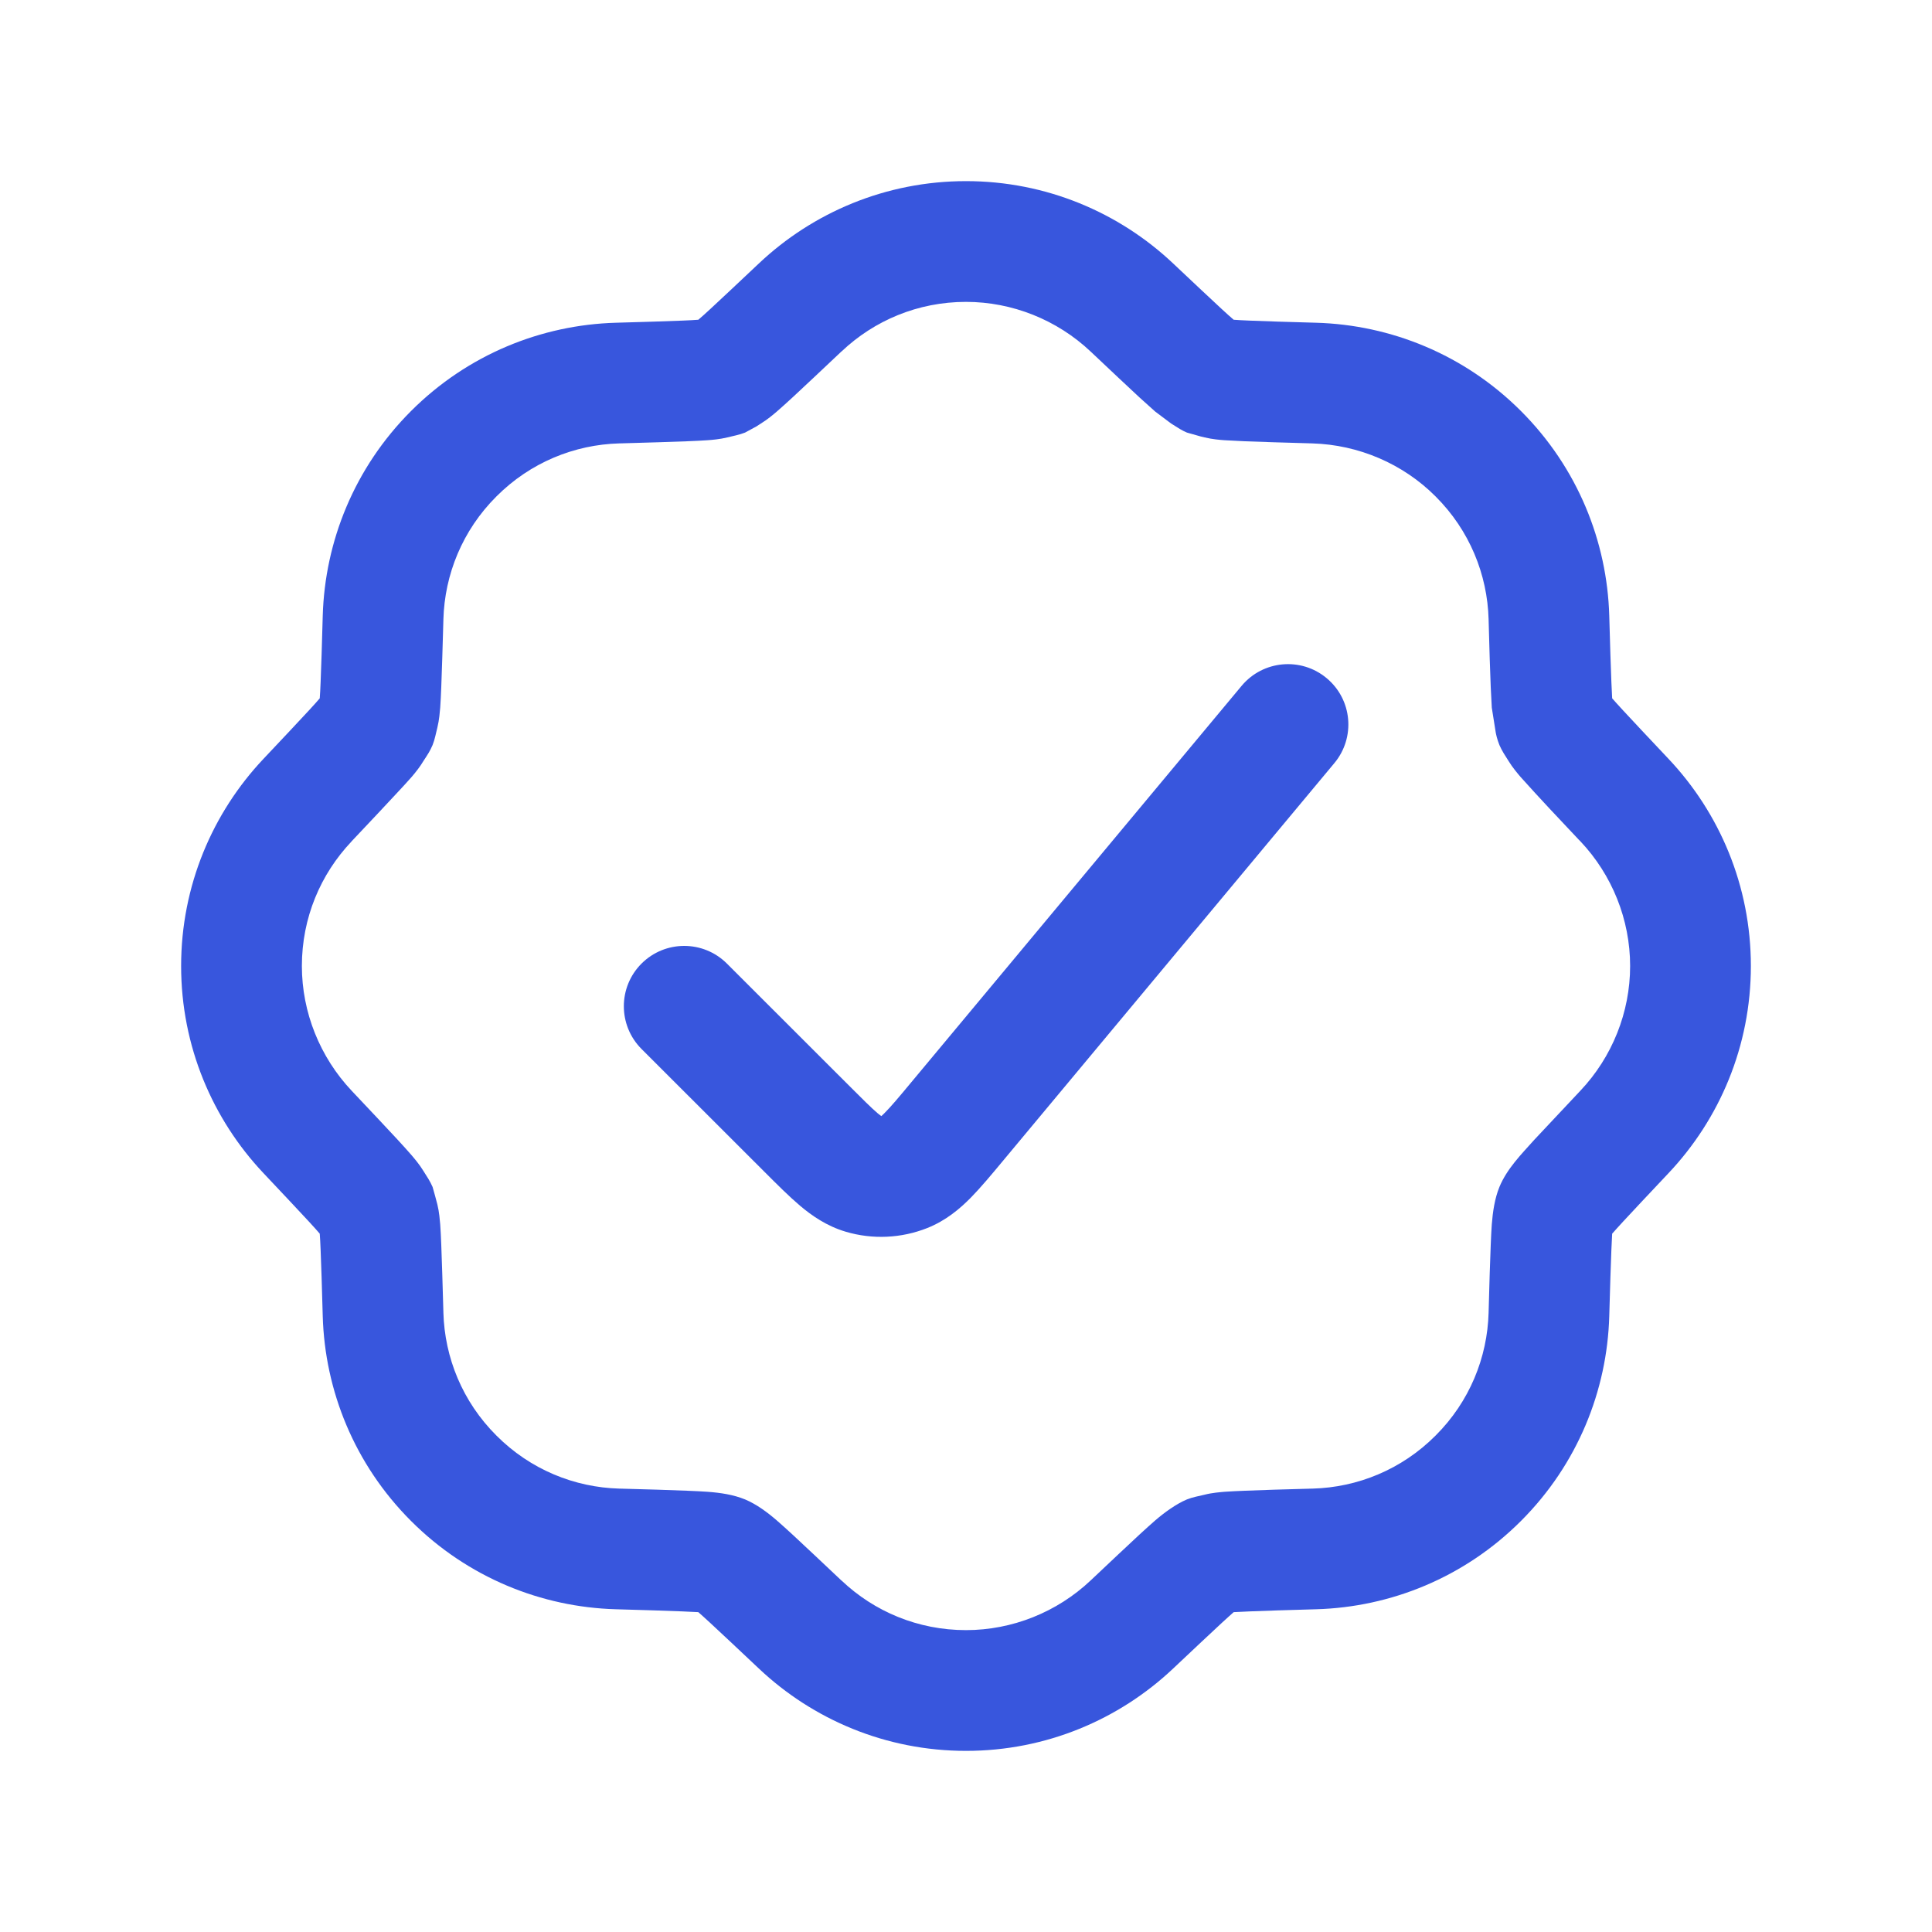
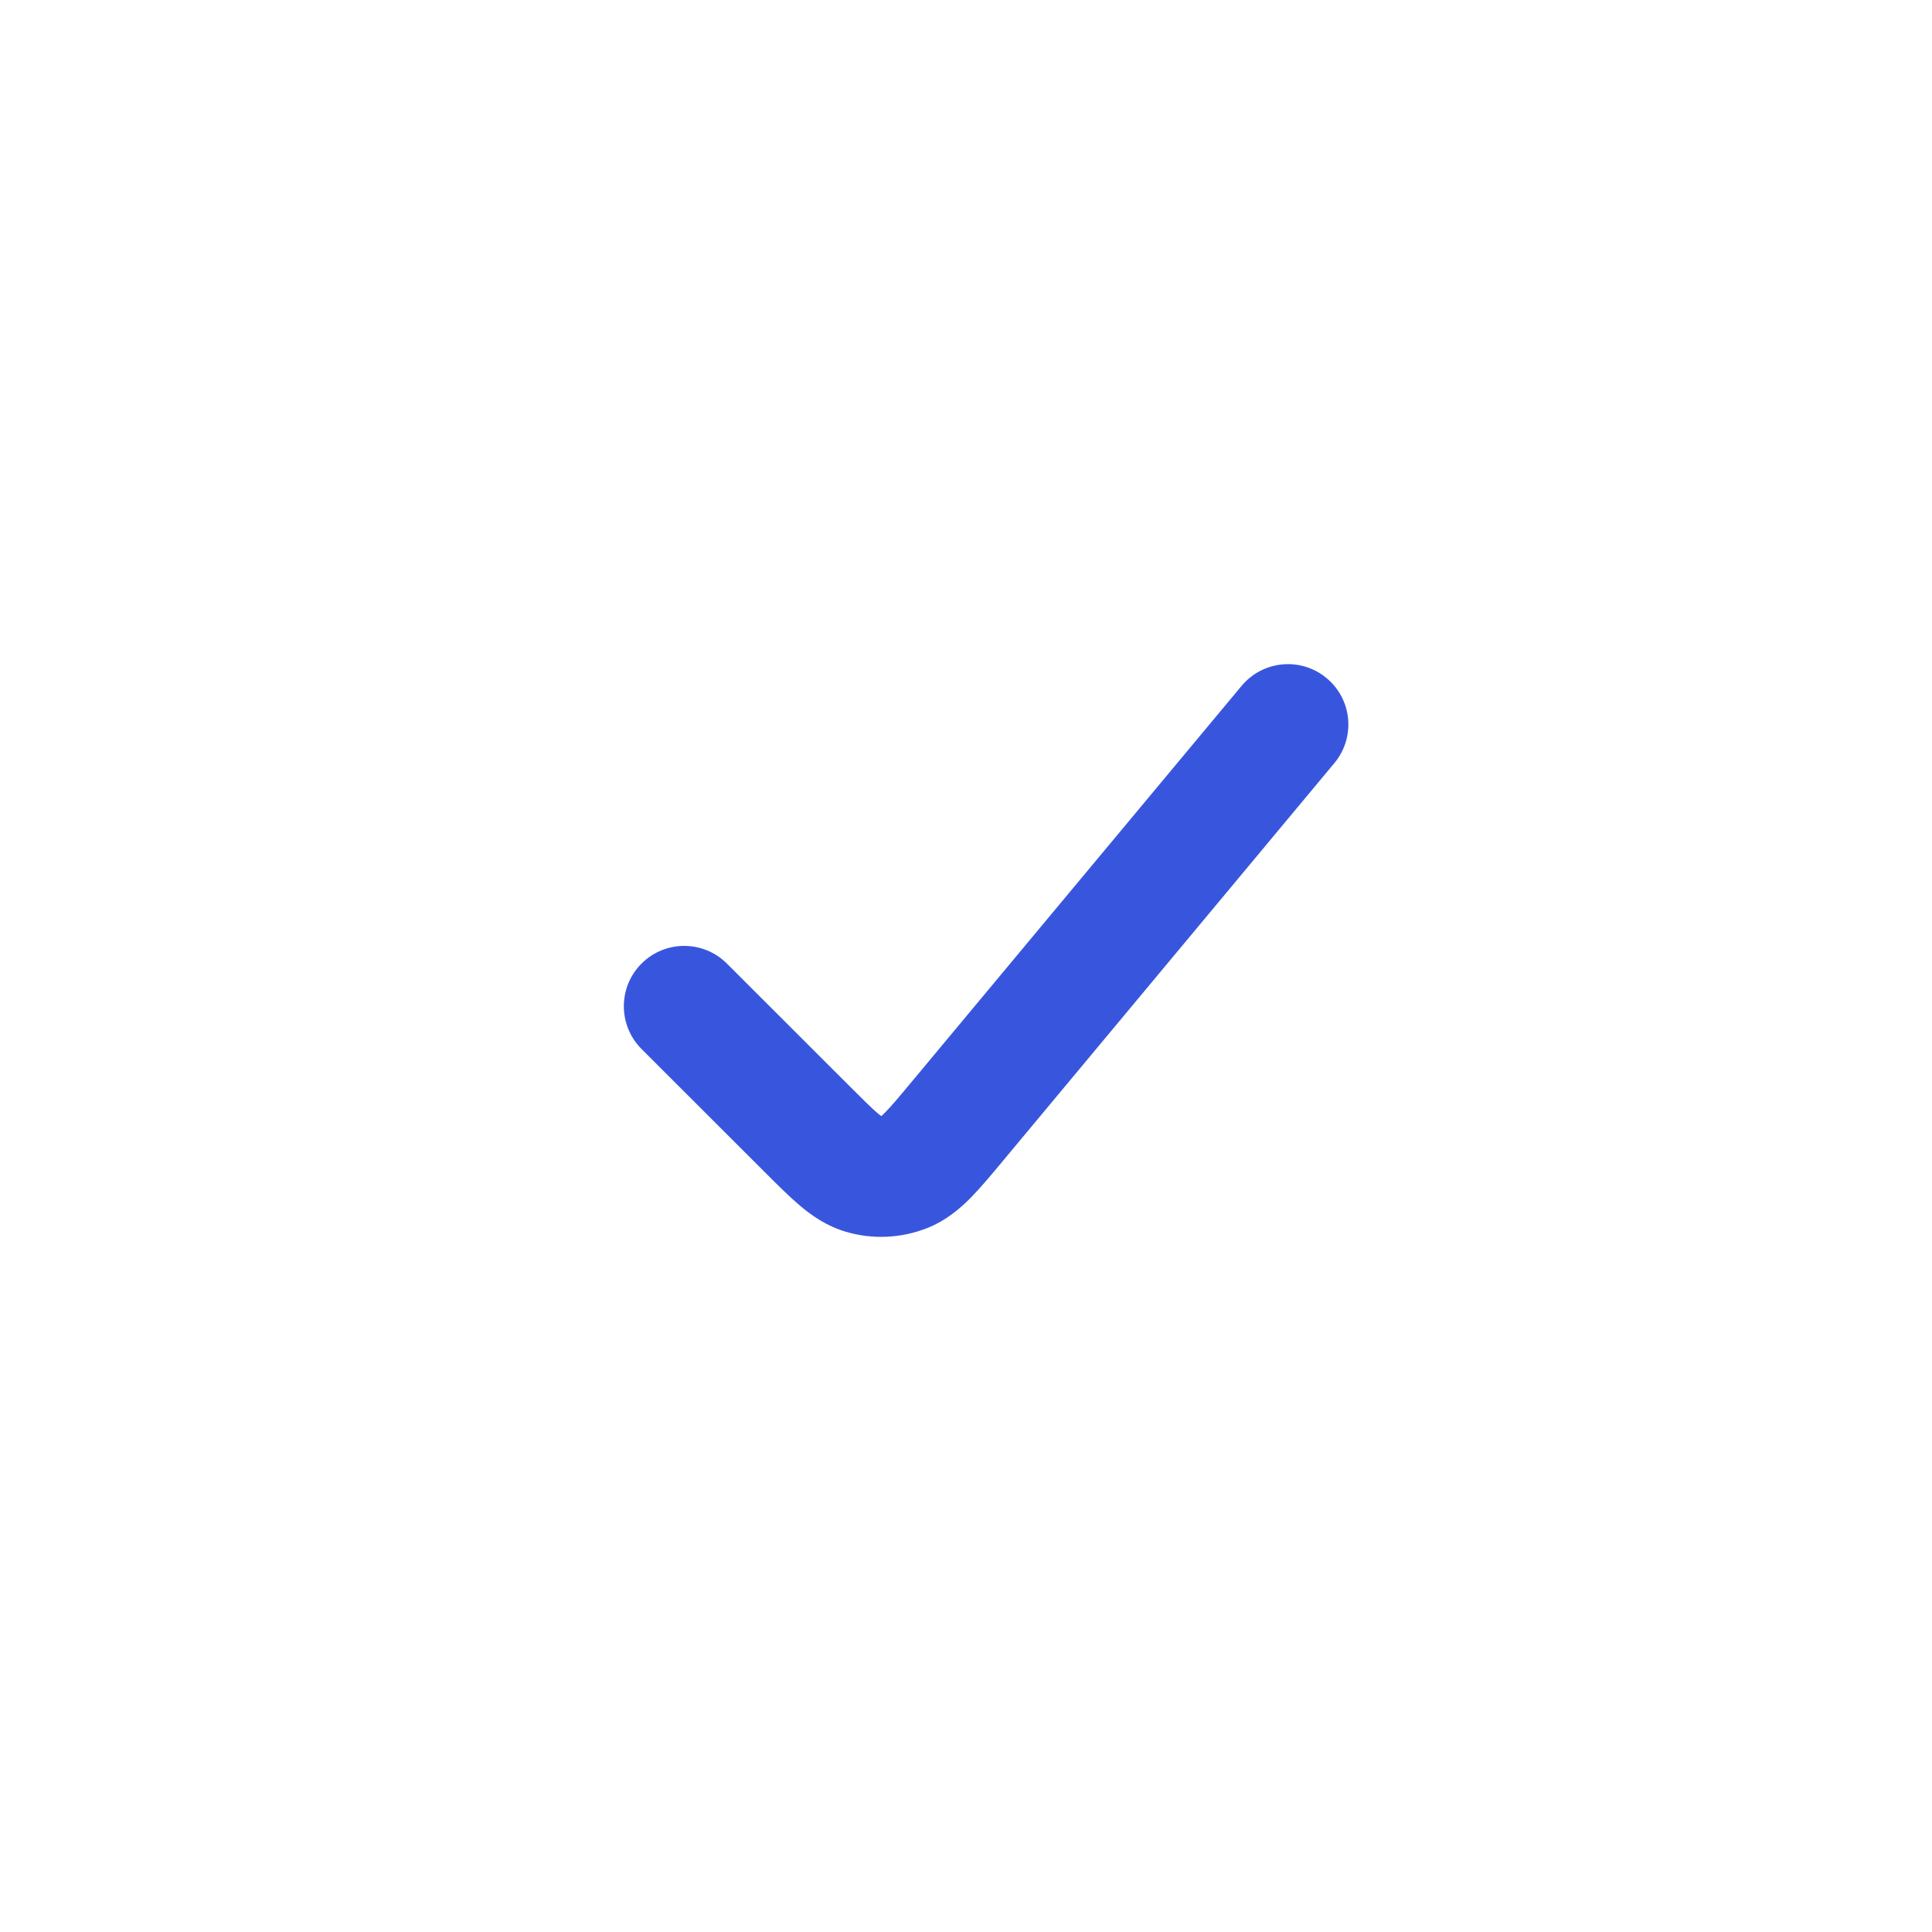
<svg xmlns="http://www.w3.org/2000/svg" width="20" height="20" viewBox="0 0 20 20" fill="none">
-   <path fill-rule="evenodd" clip-rule="evenodd" d="M10 1.875C9.17 1.875 8.414 2.2 7.855 2.728C7.632 2.938 7.469 3.092 7.354 3.198C7.298 3.25 7.257 3.286 7.229 3.31C7.192 3.313 7.137 3.316 7.061 3.319C6.905 3.326 6.681 3.332 6.375 3.341C5.606 3.363 4.842 3.668 4.255 4.255C3.668 4.842 3.363 5.606 3.341 6.375C3.332 6.681 3.326 6.905 3.319 7.061C3.316 7.137 3.313 7.192 3.31 7.229C3.286 7.257 3.25 7.298 3.198 7.354C3.092 7.469 2.938 7.632 2.728 7.855C2.2 8.414 1.875 9.17 1.875 10C1.875 10.83 2.2 11.586 2.728 12.145C2.938 12.368 3.092 12.531 3.198 12.646C3.25 12.702 3.286 12.743 3.31 12.771C3.313 12.808 3.316 12.863 3.319 12.938C3.326 13.095 3.332 13.319 3.341 13.625C3.363 14.394 3.668 15.158 4.255 15.745C4.842 16.332 5.606 16.637 6.375 16.659C6.681 16.668 6.905 16.674 7.061 16.681C7.137 16.684 7.192 16.687 7.229 16.689C7.257 16.714 7.298 16.75 7.354 16.802C7.469 16.908 7.632 17.062 7.855 17.272C8.414 17.8 9.17 18.125 10 18.125C10.83 18.125 11.586 17.8 12.145 17.272C12.368 17.062 12.531 16.908 12.646 16.802C12.702 16.75 12.743 16.714 12.771 16.689C12.808 16.687 12.863 16.684 12.938 16.681C13.095 16.674 13.319 16.668 13.625 16.659C14.394 16.637 15.158 16.332 15.745 15.745C16.332 15.158 16.637 14.394 16.659 13.625C16.668 13.319 16.674 13.095 16.681 12.938C16.684 12.863 16.687 12.808 16.689 12.771C16.714 12.743 16.75 12.702 16.802 12.646C16.908 12.531 17.062 12.368 17.272 12.145C17.8 11.586 18.125 10.83 18.125 10C18.125 9.17 17.8 8.414 17.272 7.855C17.062 7.632 16.908 7.469 16.802 7.354C16.75 7.298 16.714 7.257 16.689 7.229C16.687 7.192 16.684 7.137 16.681 7.061C16.674 6.905 16.668 6.681 16.659 6.375C16.637 5.606 16.332 4.842 15.745 4.255C15.158 3.668 14.394 3.363 13.625 3.341C13.319 3.332 13.095 3.326 12.938 3.319C12.863 3.316 12.808 3.313 12.771 3.31C12.743 3.286 12.702 3.25 12.646 3.198C12.531 3.092 12.368 2.938 12.145 2.728C11.586 2.2 10.83 1.875 10 1.875ZM8.713 3.637C9.049 3.319 9.501 3.125 10 3.125C10.479 3.125 10.943 3.311 11.291 3.64C11.509 3.846 11.678 4.005 11.799 4.117L11.958 4.26L12.123 4.384C12.135 4.391 12.143 4.396 12.147 4.399C12.192 4.428 12.237 4.457 12.287 4.478L12.432 4.519L12.47 4.528C12.547 4.547 12.631 4.554 12.674 4.557L12.887 4.568C13.053 4.575 13.284 4.581 13.584 4.59C14.063 4.604 14.523 4.8 14.861 5.139C15.214 5.491 15.397 5.948 15.41 6.411L15.41 6.416C15.418 6.716 15.425 6.947 15.432 7.112L15.443 7.326L15.484 7.584C15.487 7.6 15.497 7.651 15.522 7.713C15.547 7.771 15.582 7.824 15.616 7.877C15.657 7.945 15.712 8.009 15.74 8.042C15.937 8.262 16.14 8.477 16.343 8.692L16.36 8.709C16.689 9.057 16.875 9.521 16.875 10C16.875 10.479 16.689 10.943 16.36 11.291L15.883 11.799C15.748 11.95 15.601 12.097 15.522 12.287C15.473 12.407 15.453 12.546 15.443 12.674C15.439 12.733 15.435 12.805 15.432 12.887C15.425 13.053 15.418 13.284 15.41 13.584L15.41 13.589C15.397 14.052 15.214 14.509 14.861 14.861C14.509 15.214 14.052 15.397 13.589 15.41L13.585 15.41C13.284 15.418 13.053 15.425 12.887 15.432C12.805 15.435 12.733 15.439 12.674 15.443C12.631 15.447 12.547 15.453 12.47 15.473C12.408 15.488 12.347 15.498 12.287 15.522C12.174 15.569 12.048 15.662 11.958 15.74C11.914 15.778 11.86 15.827 11.799 15.883C11.678 15.995 11.509 16.154 11.291 16.36C10.943 16.689 10.479 16.875 10 16.875C9.501 16.875 9.049 16.681 8.713 16.363L8.709 16.36C8.491 16.154 8.322 15.995 8.201 15.883C8.14 15.827 8.086 15.778 8.042 15.74C7.945 15.656 7.832 15.572 7.713 15.522C7.59 15.472 7.459 15.453 7.326 15.443C7.267 15.439 7.195 15.435 7.112 15.432C6.947 15.425 6.716 15.418 6.415 15.41L6.41 15.41C5.948 15.397 5.491 15.214 5.139 14.861C4.786 14.509 4.603 14.052 4.59 13.589L4.59 13.584C4.581 13.284 4.575 13.053 4.568 12.887C4.565 12.805 4.561 12.733 4.557 12.674C4.553 12.631 4.547 12.547 4.528 12.47C4.512 12.409 4.496 12.348 4.478 12.287C4.453 12.229 4.418 12.176 4.384 12.123C4.343 12.055 4.288 11.991 4.26 11.958C4.222 11.914 4.173 11.86 4.117 11.799C4.005 11.678 3.846 11.509 3.64 11.291C3.312 10.943 3.125 10.479 3.125 10C3.125 9.501 3.319 9.049 3.637 8.713L3.64 8.709C3.846 8.491 4.005 8.322 4.117 8.201C4.211 8.099 4.313 7.996 4.384 7.877L4.414 7.831C4.423 7.817 4.452 7.774 4.478 7.713C4.502 7.653 4.512 7.592 4.528 7.53C4.547 7.453 4.553 7.369 4.557 7.326C4.561 7.267 4.565 7.195 4.568 7.112C4.575 6.947 4.581 6.716 4.59 6.416L4.59 6.411C4.603 5.948 4.786 5.491 5.139 5.139C5.491 4.786 5.948 4.603 6.41 4.59L6.416 4.59C6.716 4.581 6.947 4.575 7.112 4.568C7.195 4.565 7.267 4.561 7.326 4.557C7.369 4.554 7.453 4.547 7.53 4.528C7.592 4.512 7.653 4.502 7.713 4.478L7.831 4.414L7.877 4.384C7.945 4.343 8.009 4.288 8.042 4.26C8.086 4.222 8.14 4.173 8.201 4.117C8.322 4.005 8.491 3.846 8.709 3.64L8.713 3.637Z" fill="#3856DD" />
  <path d="M13.813 7.9C14.034 7.635 13.999 7.241 13.733 7.02C13.468 6.799 13.074 6.835 12.853 7.1L9.434 11.203C9.298 11.367 9.22 11.459 9.158 11.521C9.143 11.537 9.131 11.547 9.123 11.554C9.115 11.548 9.103 11.539 9.086 11.525C9.019 11.468 8.934 11.383 8.783 11.232L7.525 9.975C7.281 9.731 6.885 9.731 6.641 9.975C6.397 10.219 6.397 10.614 6.641 10.859L7.914 12.131C8.044 12.261 8.168 12.385 8.28 12.48C8.402 12.583 8.556 12.692 8.756 12.751C9.033 12.833 9.33 12.819 9.598 12.713C9.792 12.636 9.936 12.513 10.048 12.4C10.151 12.295 10.263 12.161 10.381 12.019L13.813 7.9Z" fill="#3856DD" />
</svg>